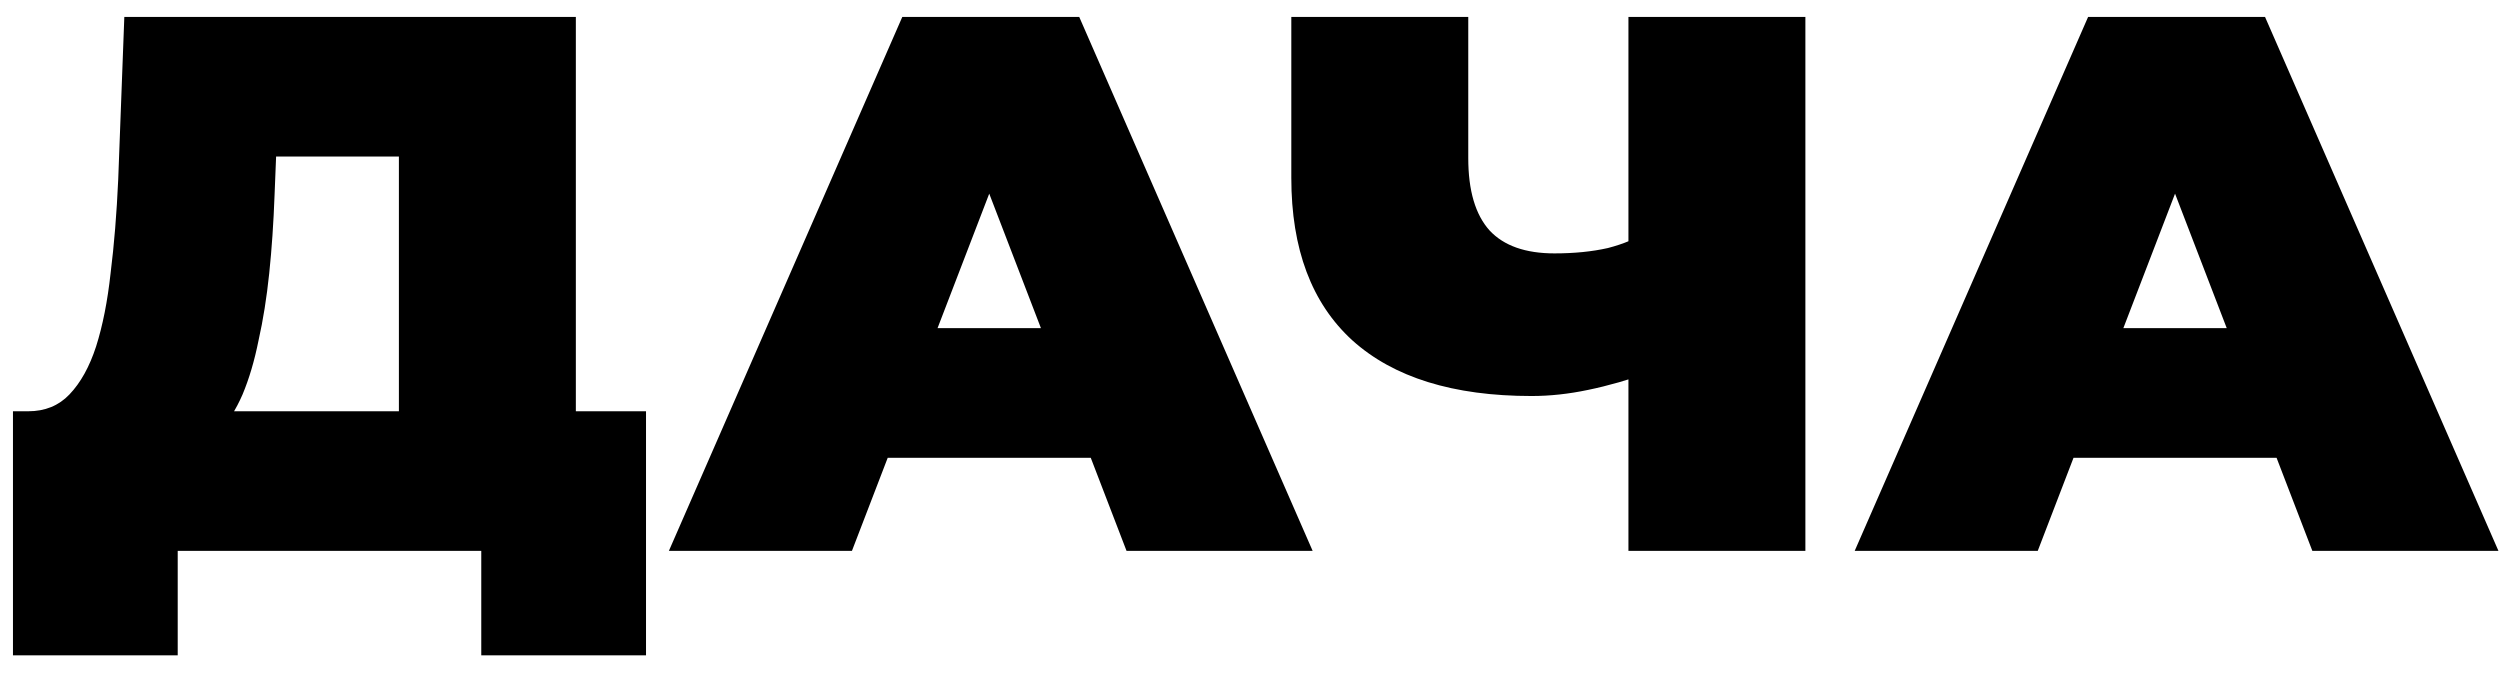
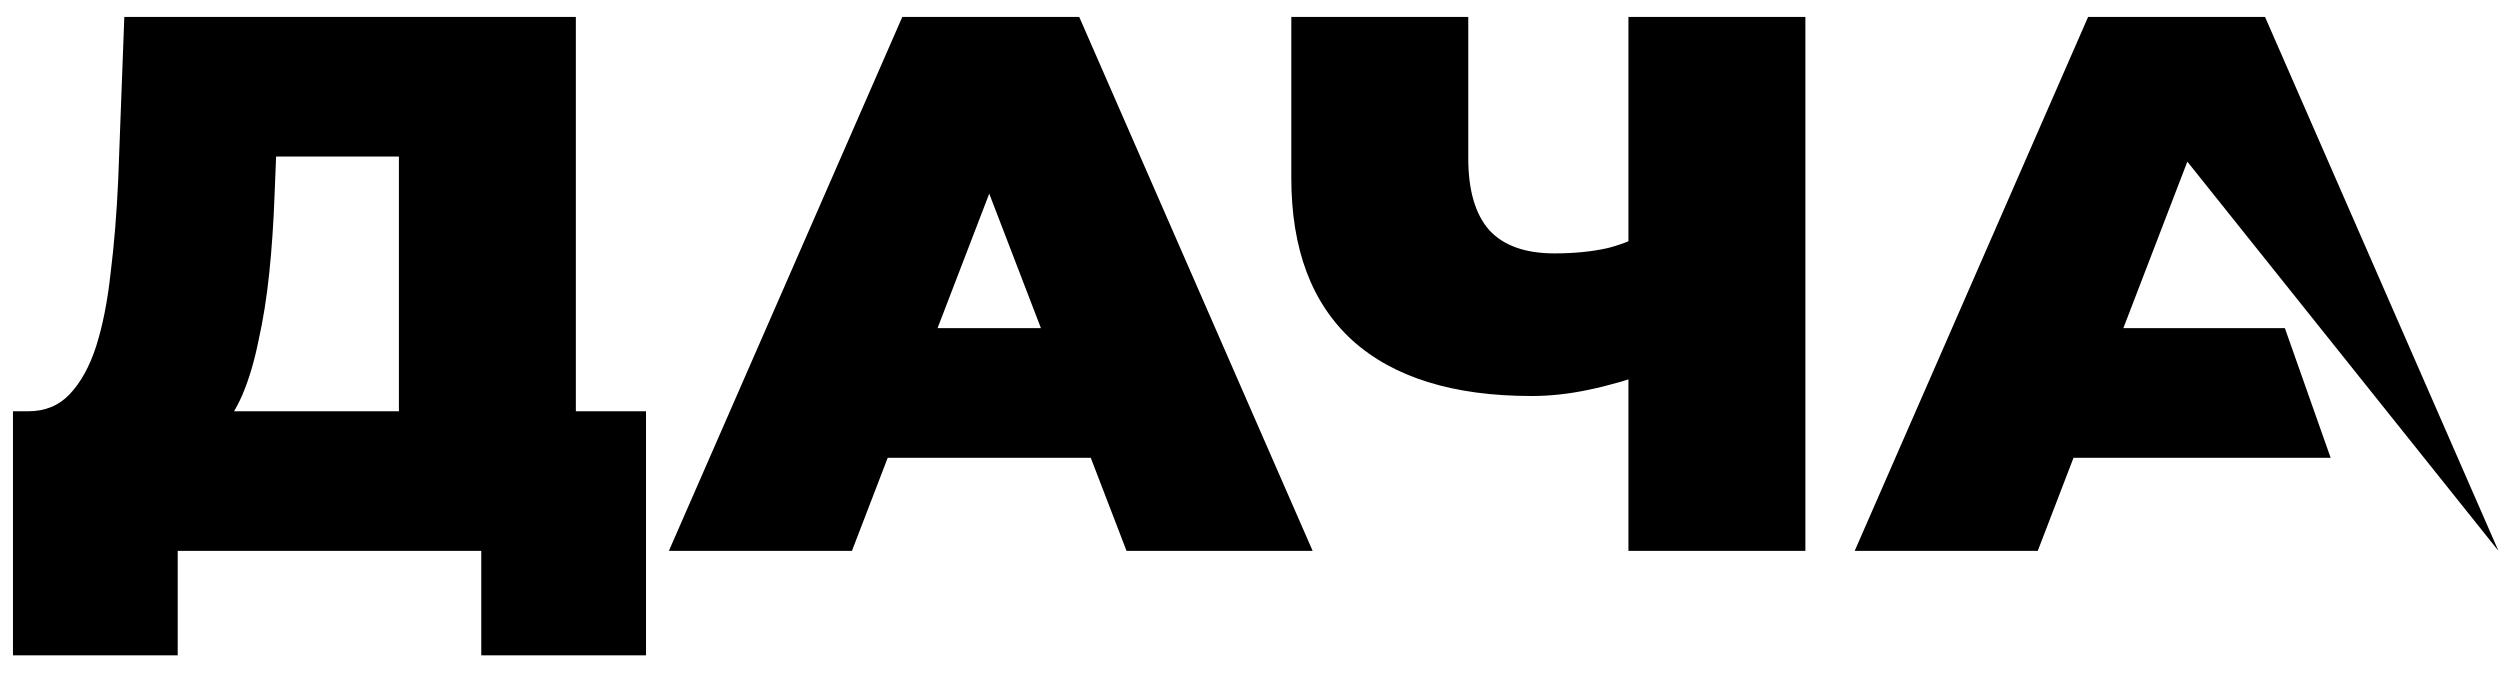
<svg xmlns="http://www.w3.org/2000/svg" width="59" height="16" viewBox="0 0 59 16" fill="none">
-   <path d="M9.414 11.2V3.694H6.516L6.48 4.594C6.456 5.254 6.414 5.872 6.354 6.448C6.294 7.024 6.21 7.552 6.102 8.032C6.006 8.512 5.88 8.938 5.724 9.31C5.568 9.67 5.376 9.97 5.148 10.21L0.666 9.706C1.062 9.706 1.386 9.574 1.638 9.31C1.902 9.034 2.112 8.656 2.268 8.176C2.424 7.684 2.538 7.108 2.61 6.448C2.694 5.776 2.754 5.038 2.79 4.234L2.934 0.4H13.59V11.2H9.414ZM0.306 15.466V9.706H15.246V15.466H11.358V13H4.194V15.466H0.306ZM15.786 13L21.294 0.4H25.47L30.978 13H26.586L22.518 2.416H24.174L20.106 13H15.786ZM19.062 10.804L20.142 7.744H25.938L27.018 10.804H19.062ZM38.989 8.77C38.449 8.962 37.945 9.106 37.477 9.202C37.021 9.298 36.577 9.346 36.145 9.346C34.297 9.346 32.887 8.908 31.915 8.032C30.955 7.156 30.475 5.878 30.475 4.198V0.4H34.651V3.73C34.651 4.498 34.819 5.068 35.155 5.44C35.491 5.8 36.001 5.98 36.685 5.98C37.153 5.98 37.573 5.938 37.945 5.854C38.317 5.758 38.629 5.626 38.881 5.458L38.989 8.77ZM38.431 13V0.4H42.607V13H38.431ZM43.771 13L49.279 0.4H53.455L58.963 13H54.571L50.503 2.416H52.159L48.091 13H43.771ZM47.047 10.804L48.127 7.744H53.923L55.003 10.804H47.047Z" fill="black" />
+   <path d="M9.414 11.2V3.694H6.516L6.48 4.594C6.456 5.254 6.414 5.872 6.354 6.448C6.294 7.024 6.21 7.552 6.102 8.032C6.006 8.512 5.88 8.938 5.724 9.31C5.568 9.67 5.376 9.97 5.148 10.21L0.666 9.706C1.062 9.706 1.386 9.574 1.638 9.31C1.902 9.034 2.112 8.656 2.268 8.176C2.424 7.684 2.538 7.108 2.61 6.448C2.694 5.776 2.754 5.038 2.79 4.234L2.934 0.4H13.59V11.2H9.414ZM0.306 15.466V9.706H15.246V15.466H11.358V13H4.194V15.466H0.306ZM15.786 13L21.294 0.4H25.47L30.978 13H26.586L22.518 2.416H24.174L20.106 13H15.786ZM19.062 10.804L20.142 7.744H25.938L27.018 10.804H19.062ZM38.989 8.77C38.449 8.962 37.945 9.106 37.477 9.202C37.021 9.298 36.577 9.346 36.145 9.346C34.297 9.346 32.887 8.908 31.915 8.032C30.955 7.156 30.475 5.878 30.475 4.198V0.4H34.651V3.73C34.651 4.498 34.819 5.068 35.155 5.44C35.491 5.8 36.001 5.98 36.685 5.98C37.153 5.98 37.573 5.938 37.945 5.854C38.317 5.758 38.629 5.626 38.881 5.458L38.989 8.77ZM38.431 13V0.4H42.607V13H38.431ZM43.771 13L49.279 0.4H53.455L58.963 13L50.503 2.416H52.159L48.091 13H43.771ZM47.047 10.804L48.127 7.744H53.923L55.003 10.804H47.047Z" fill="black" />
</svg>